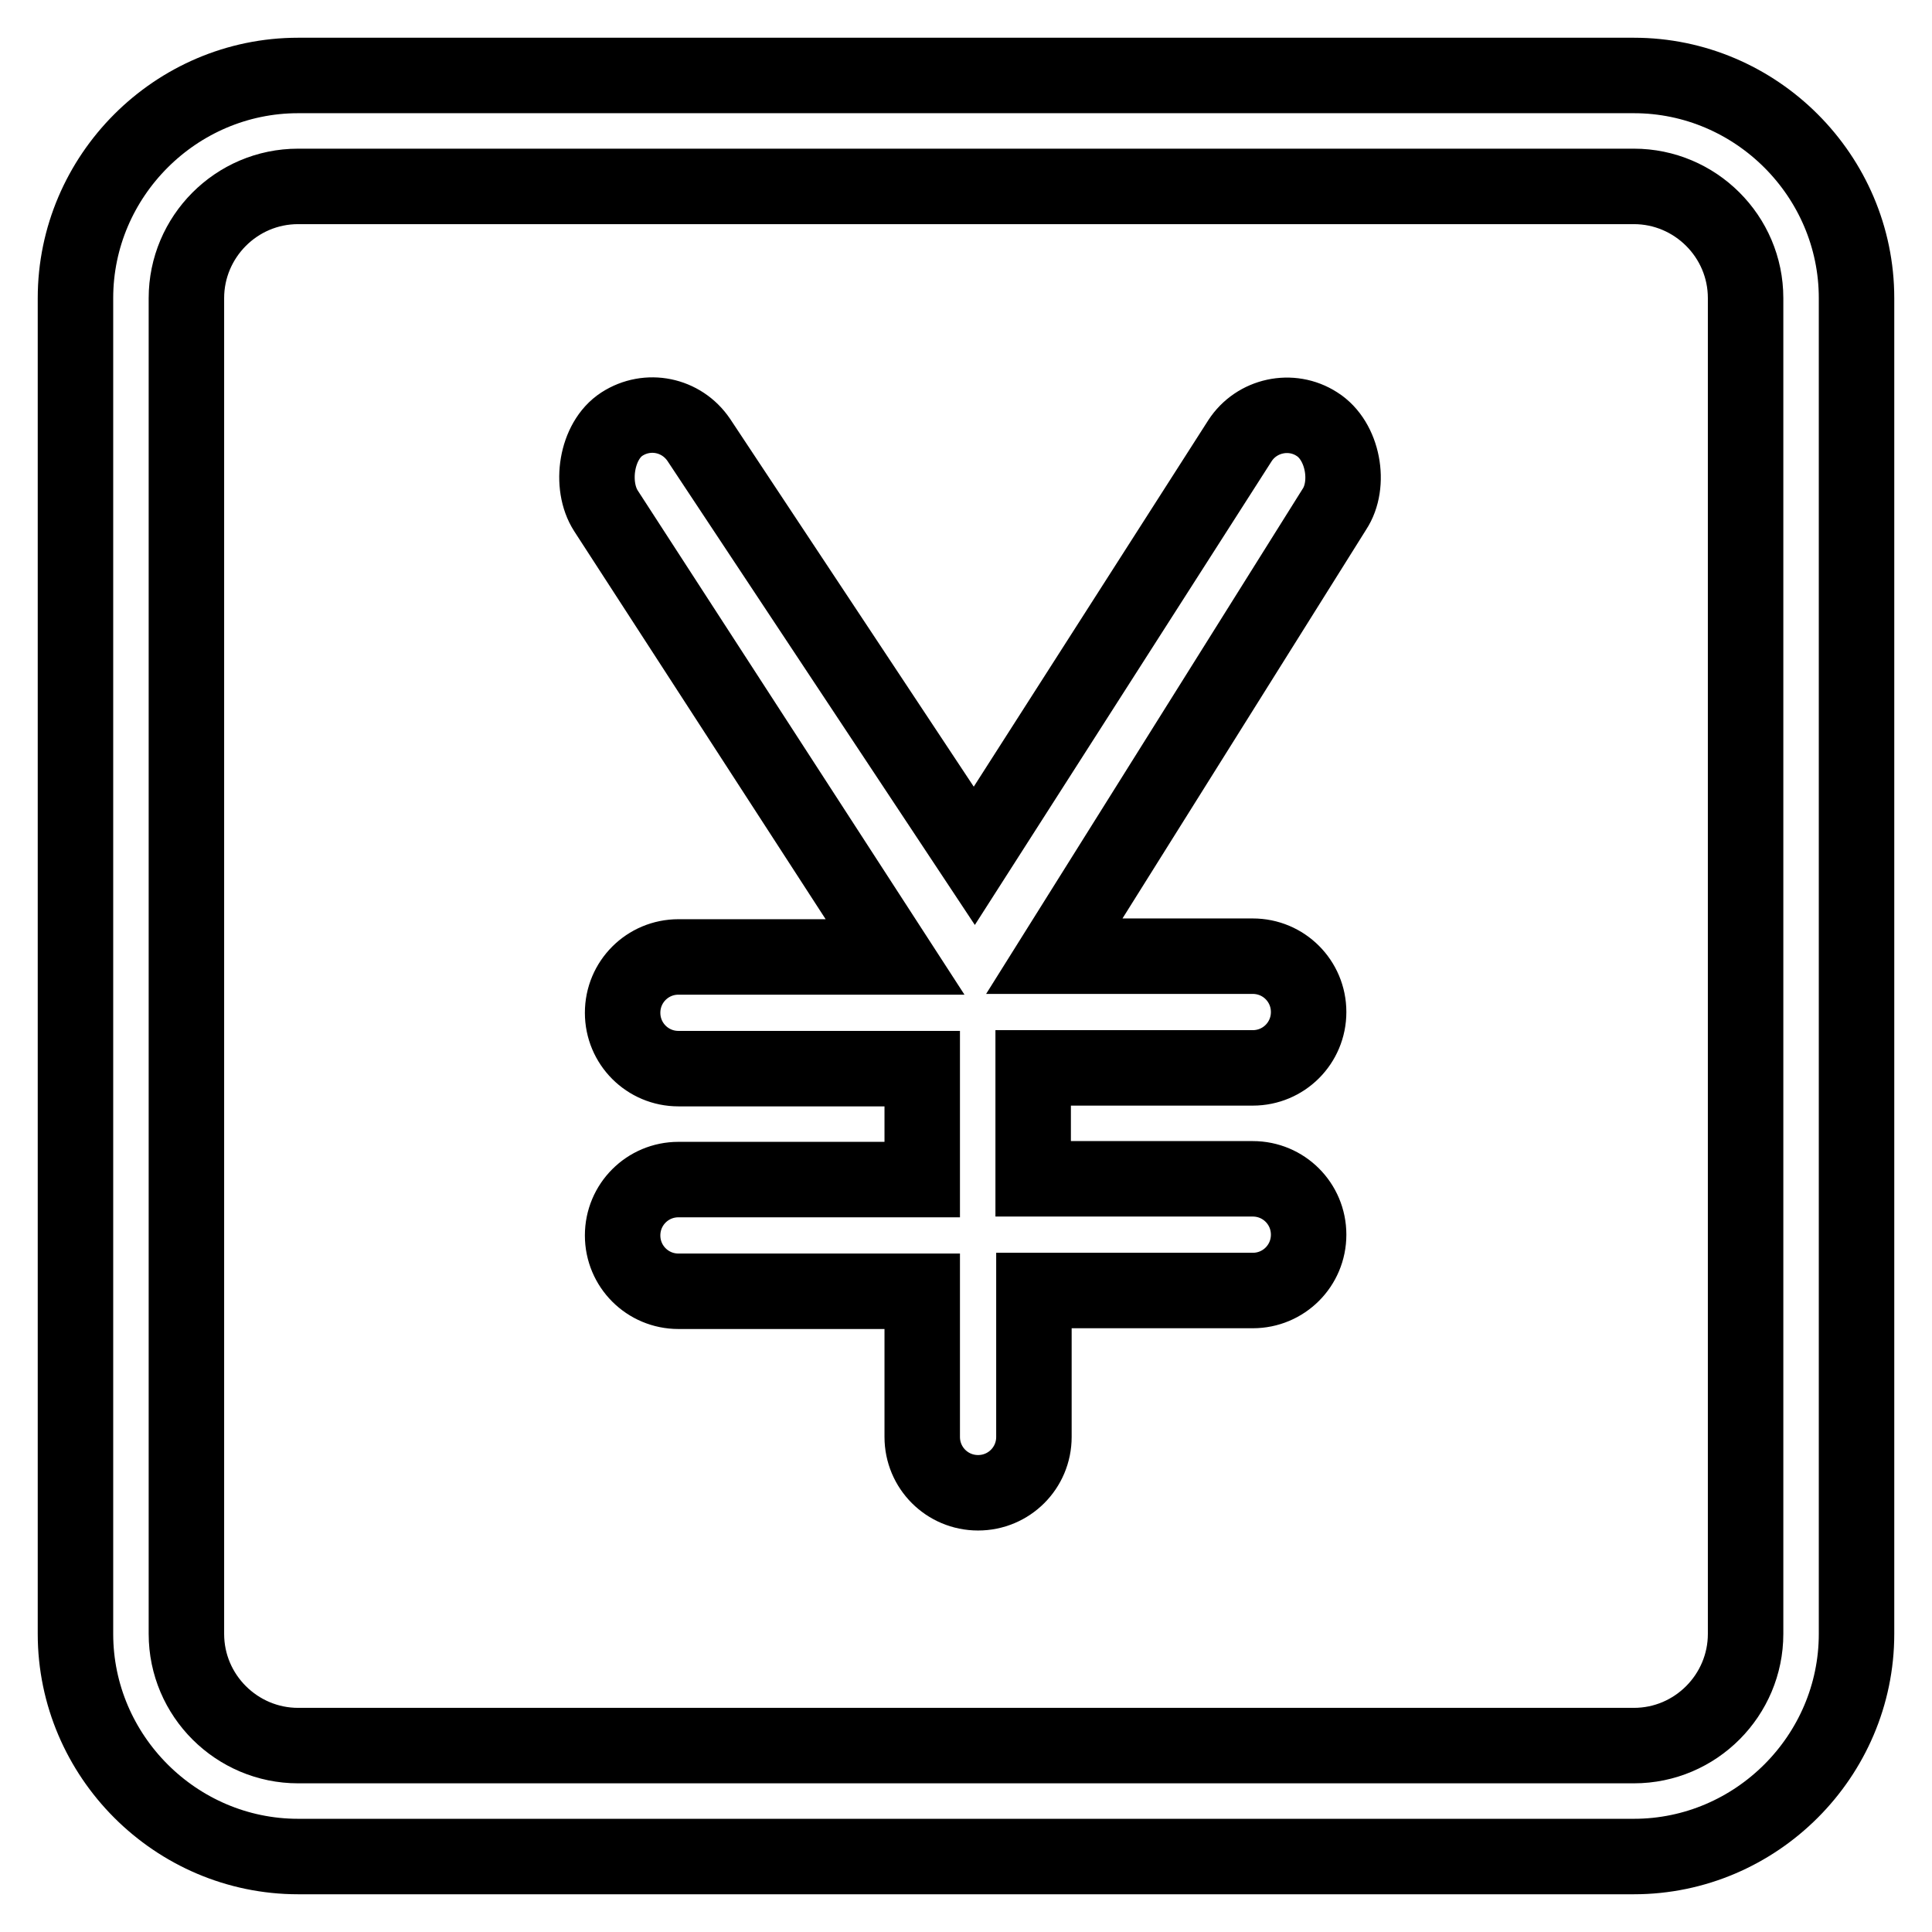
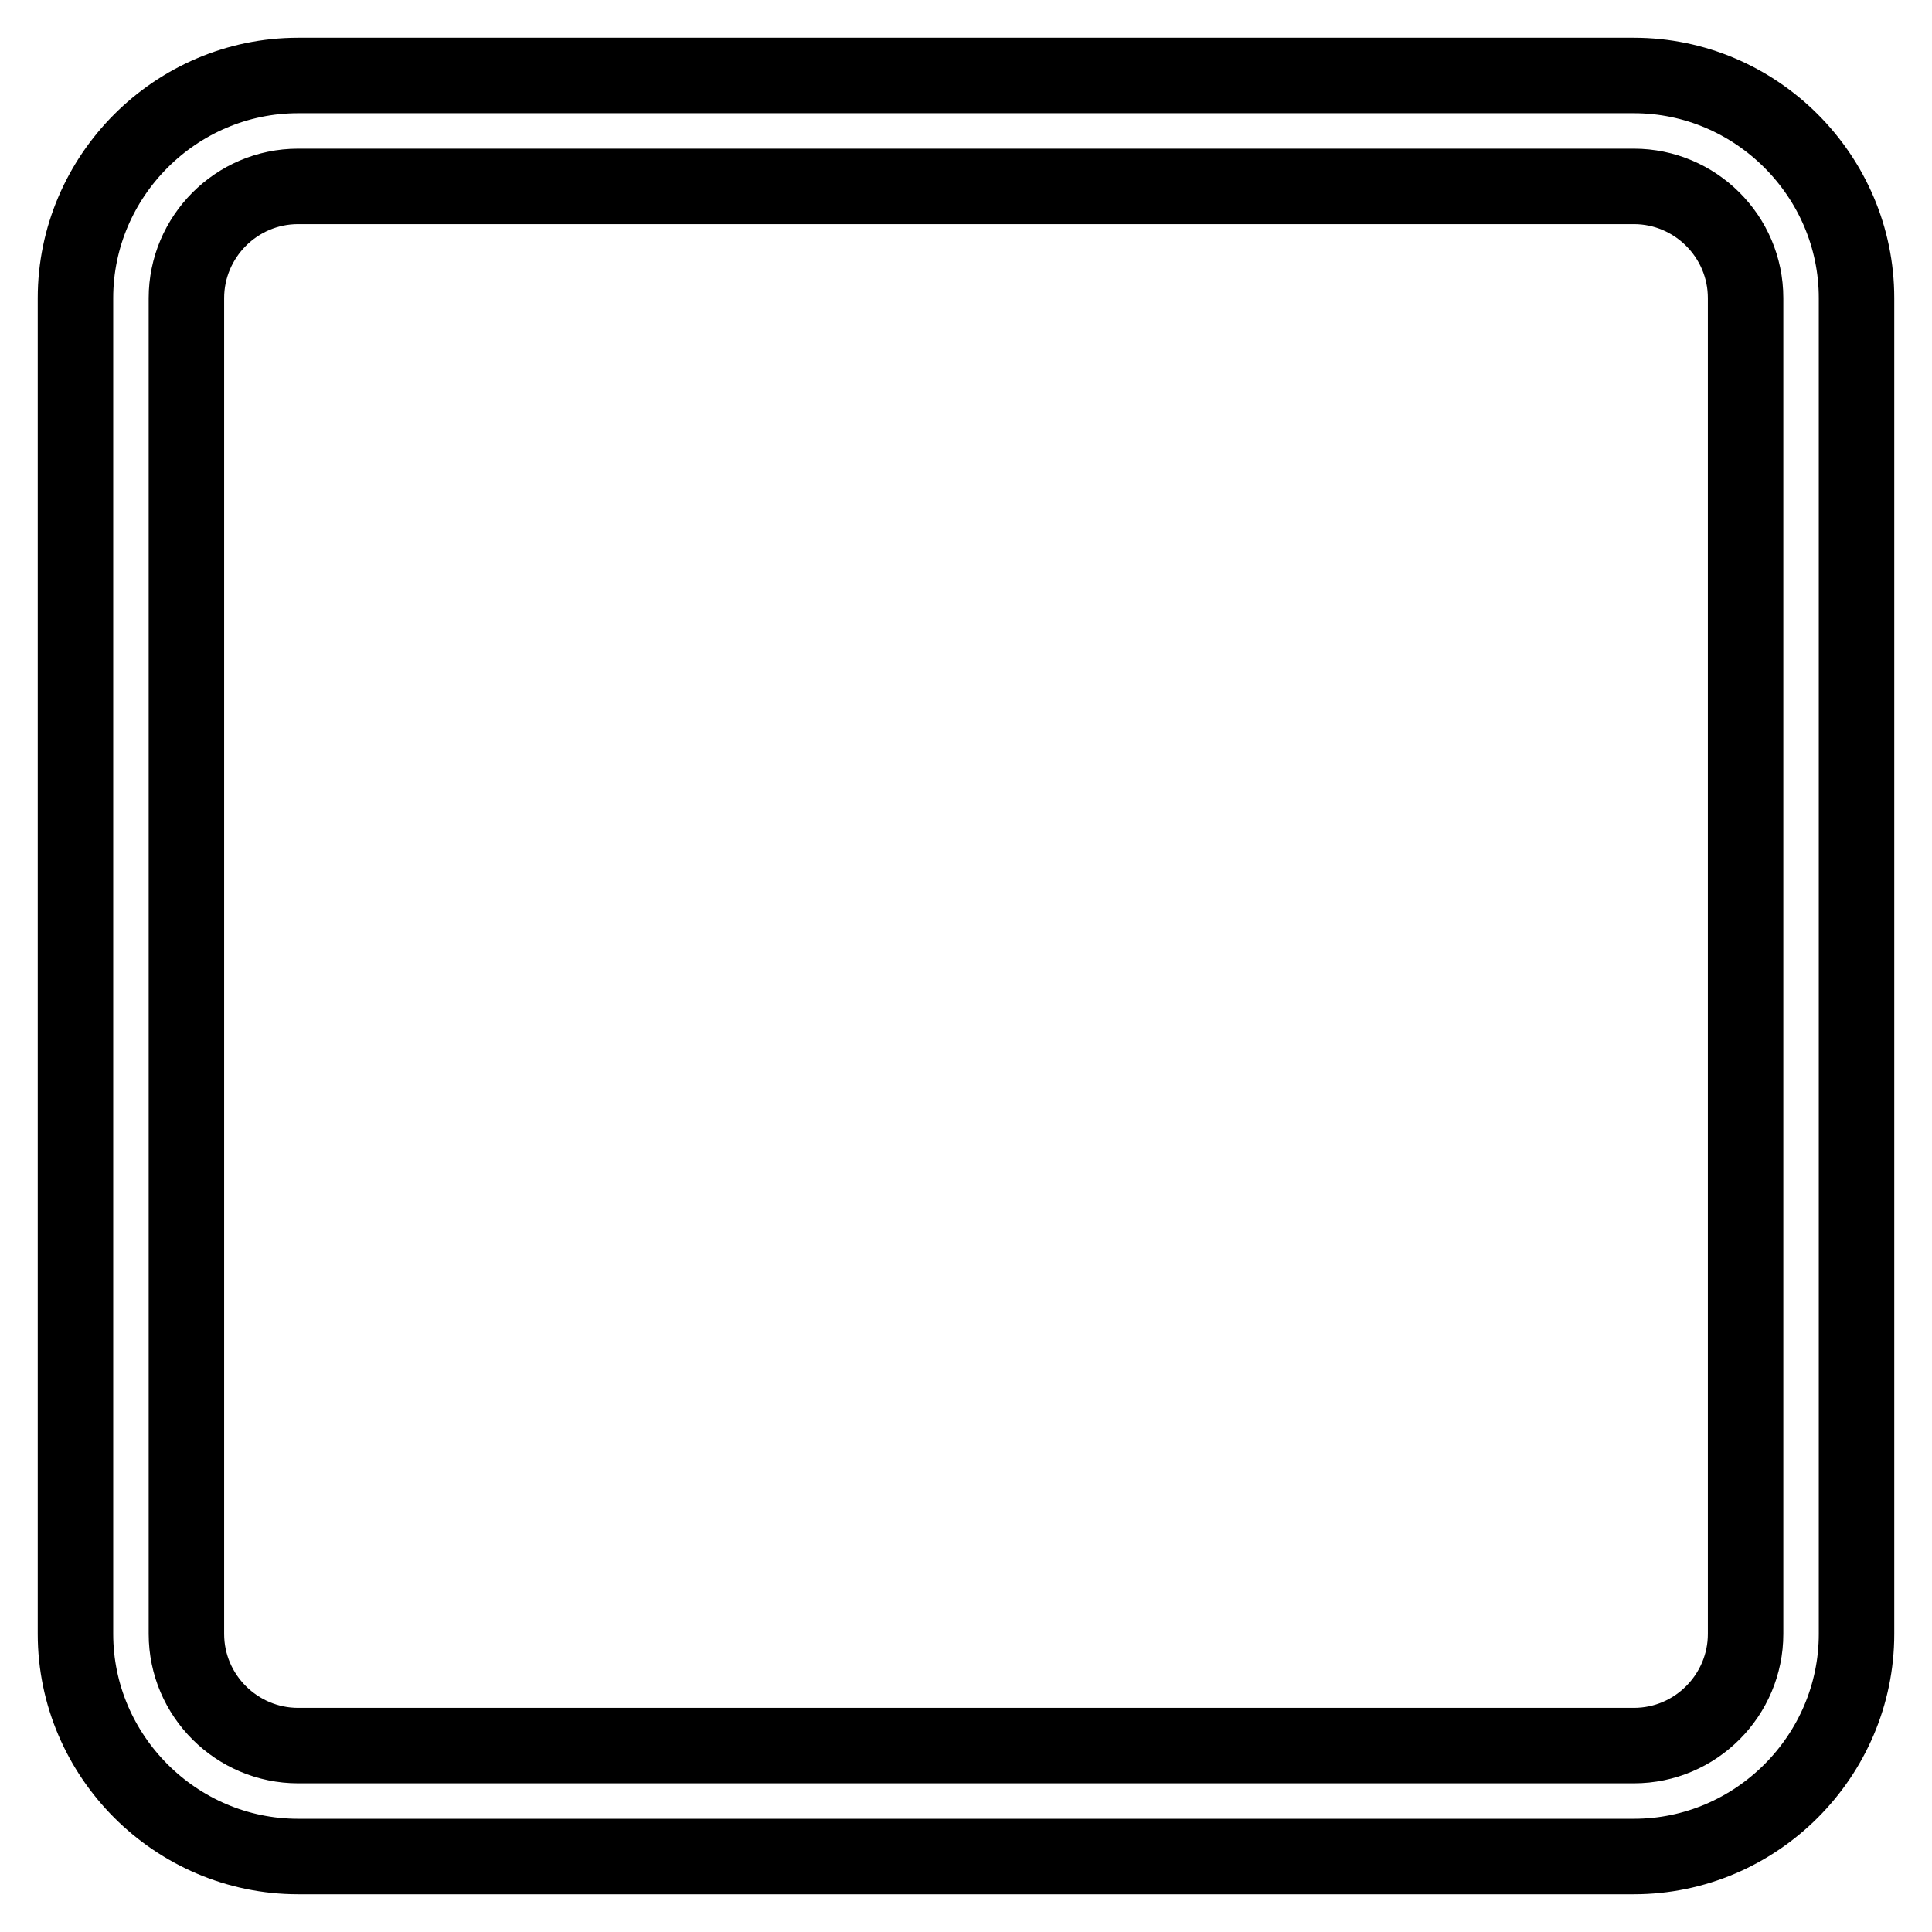
<svg xmlns="http://www.w3.org/2000/svg" version="1.1" x="0px" y="0px" viewBox="0 0 256 256" enable-background="new 0 0 256 256" xml:space="preserve">
  <g>
-     <path stroke-width="10" fill-opacity="0" stroke="#000000" d="M174.5,56.2c-3.4-2.2-8-1.2-10.2,2.2l-35.2,55L92.6,58.3c-2.3-3.4-6.8-4.3-10.2-2.1s-4.3,8.1-2.1,11.5 l38.3,59.1H89.9c-4.1,0-7.4,3.3-7.4,7.4c0,4.1,3.3,7.4,7.4,7.4h32.3v14.7H89.9c-4.1,0-7.4,3.3-7.4,7.4s3.3,7.4,7.4,7.4h32.3v19.3 c0,4.1,3.3,7.4,7.4,7.4c4.1,0,7.4-3.3,7.4-7.4V171H166c4.1,0,7.4-3.3,7.4-7.4s-3.3-7.4-7.4-7.4h-29.1v-14.7H166 c4.1,0,7.4-3.3,7.4-7.4c0-4.1-3.3-7.4-7.4-7.4h-26.3l37.1-59.2C179,64.2,178,58.4,174.5,56.2L174.5,56.2z" />
    <path stroke-width="10" fill-opacity="0" stroke="#000000" d="M216.5,24.7c8.1,0,14.8,6.6,14.8,14.8v177c0,8.1-6.6,14.8-14.8,14.8h-177c-8.1,0-14.8-6.6-14.8-14.8v-177 c0-8.1,6.6-14.8,14.8-14.8H216.5 M216.5,10h-177C23.3,10,10,23.3,10,39.5v177c0,16.2,13.3,29.5,29.5,29.5h177 c16.2,0,29.5-13.3,29.5-29.5v-177C246,23.3,232.7,10,216.5,10z" />
  </g>
</svg>